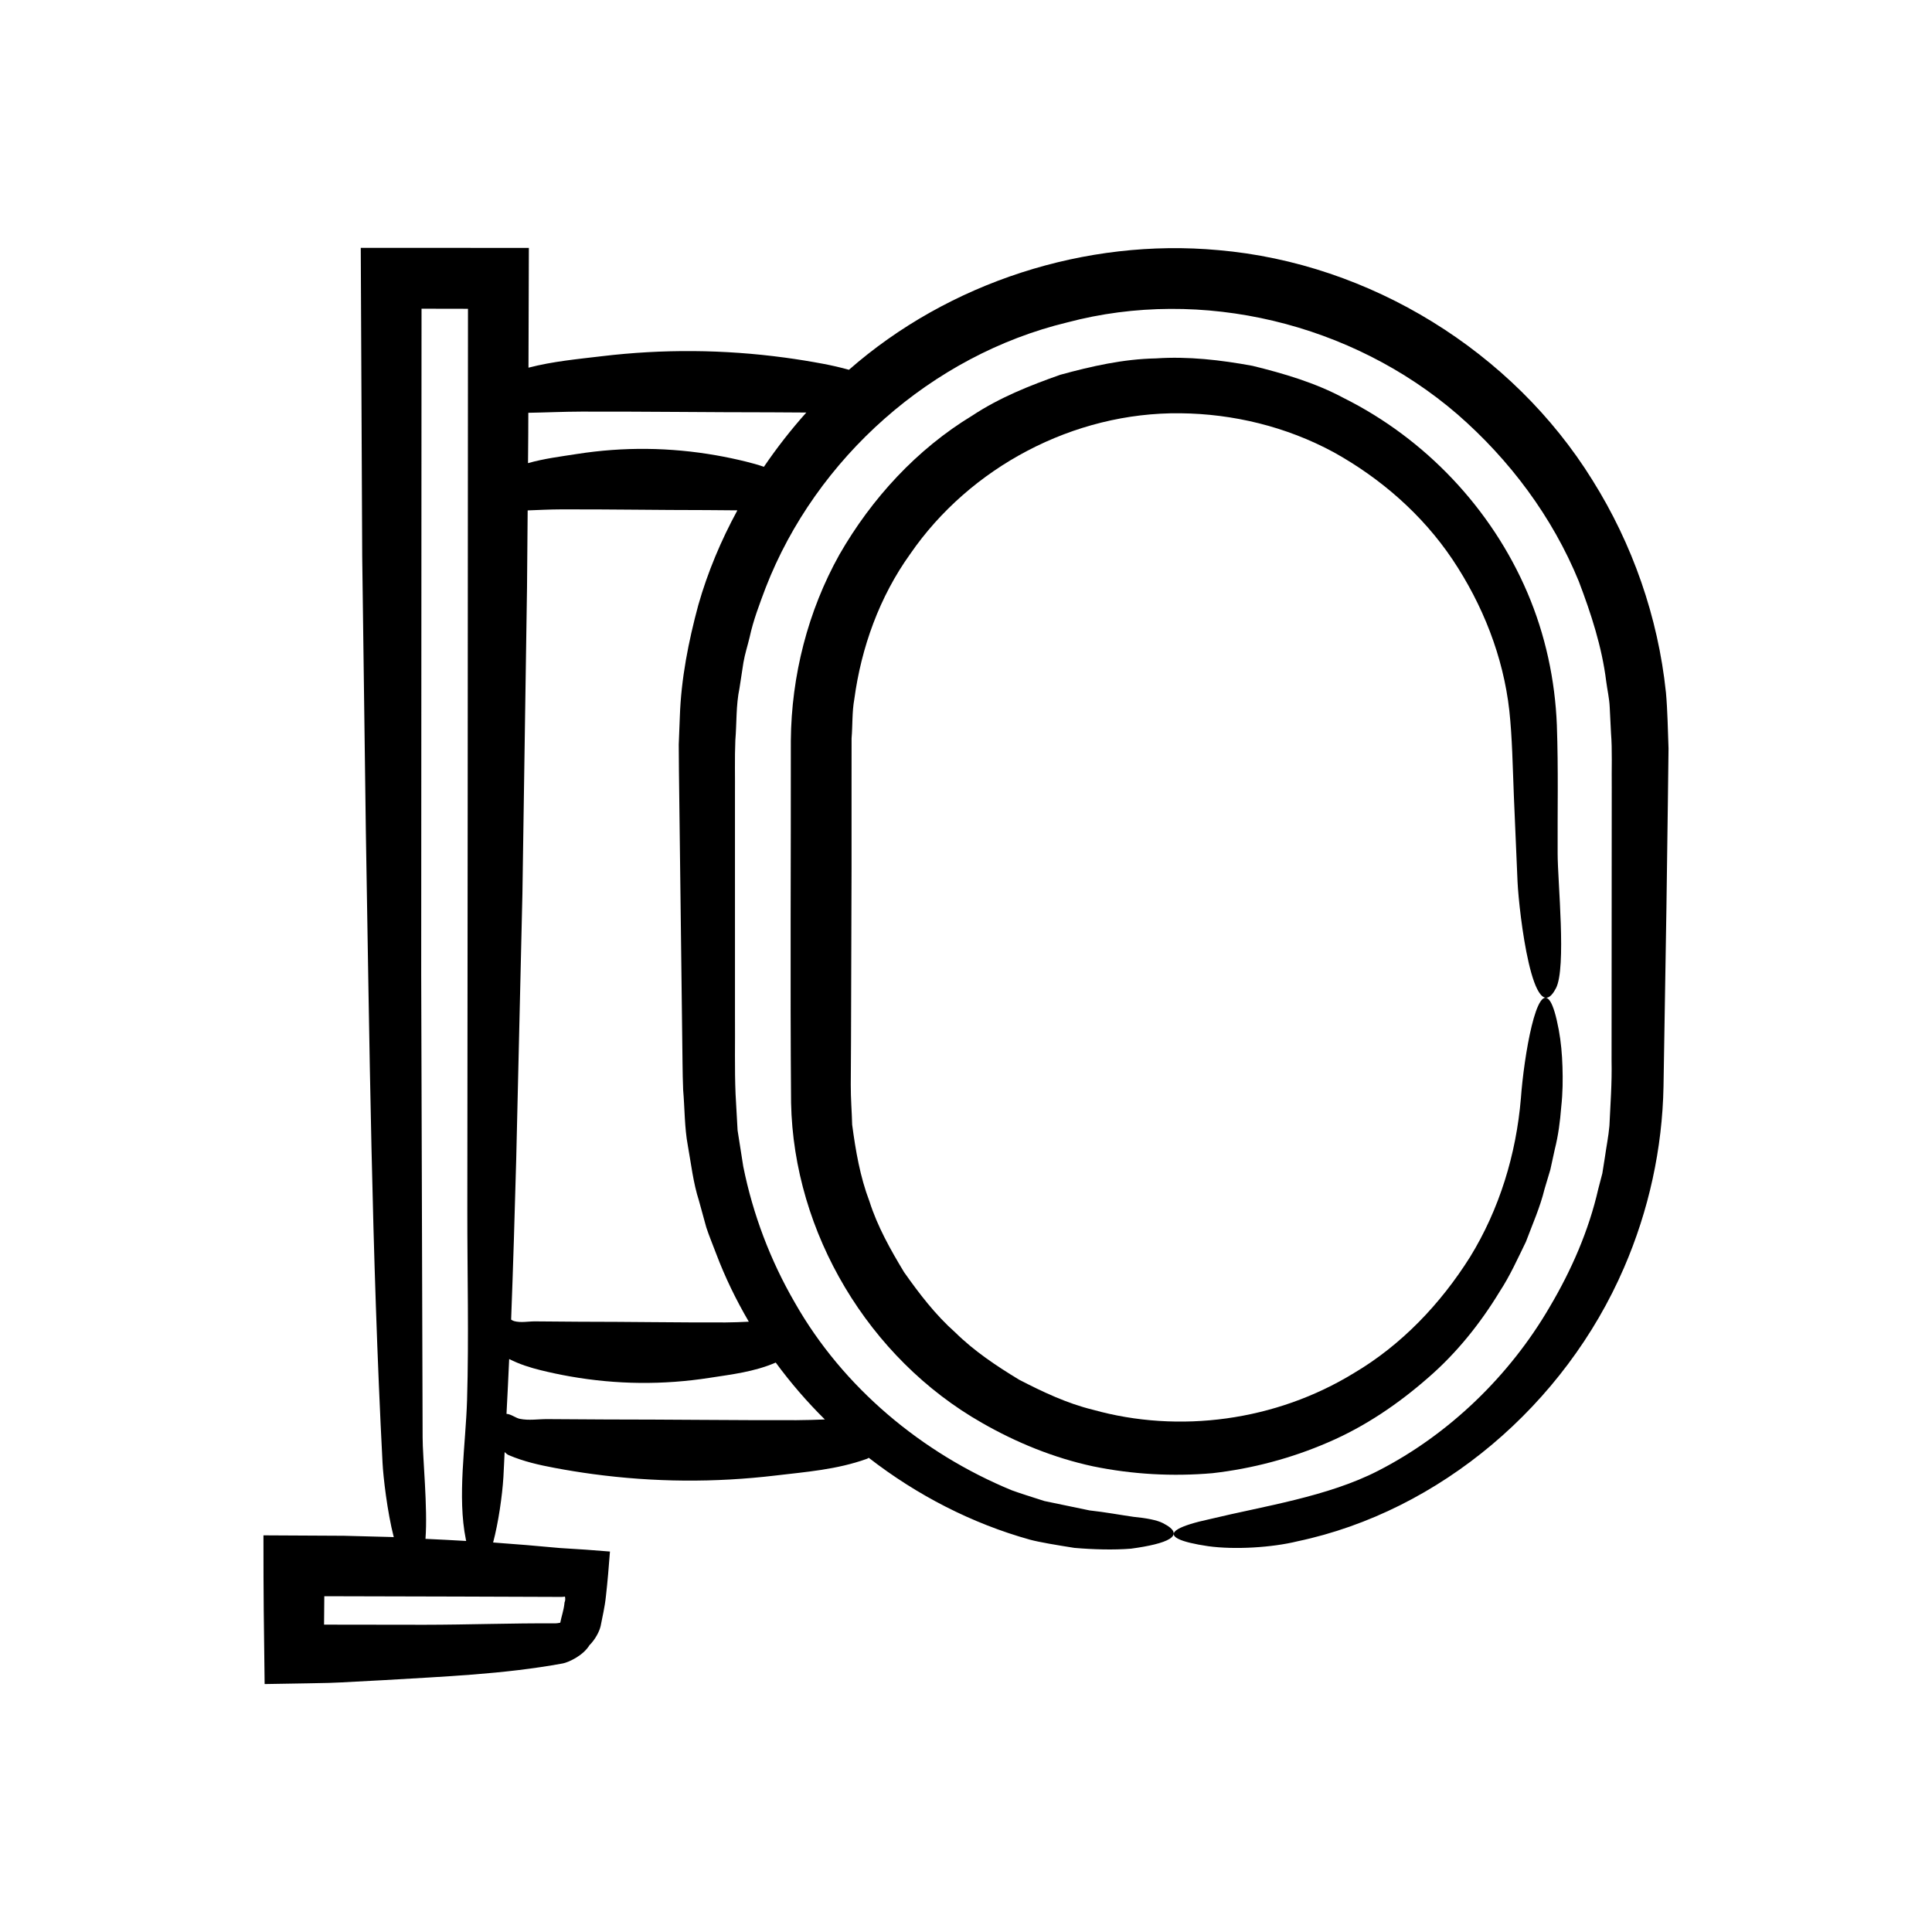
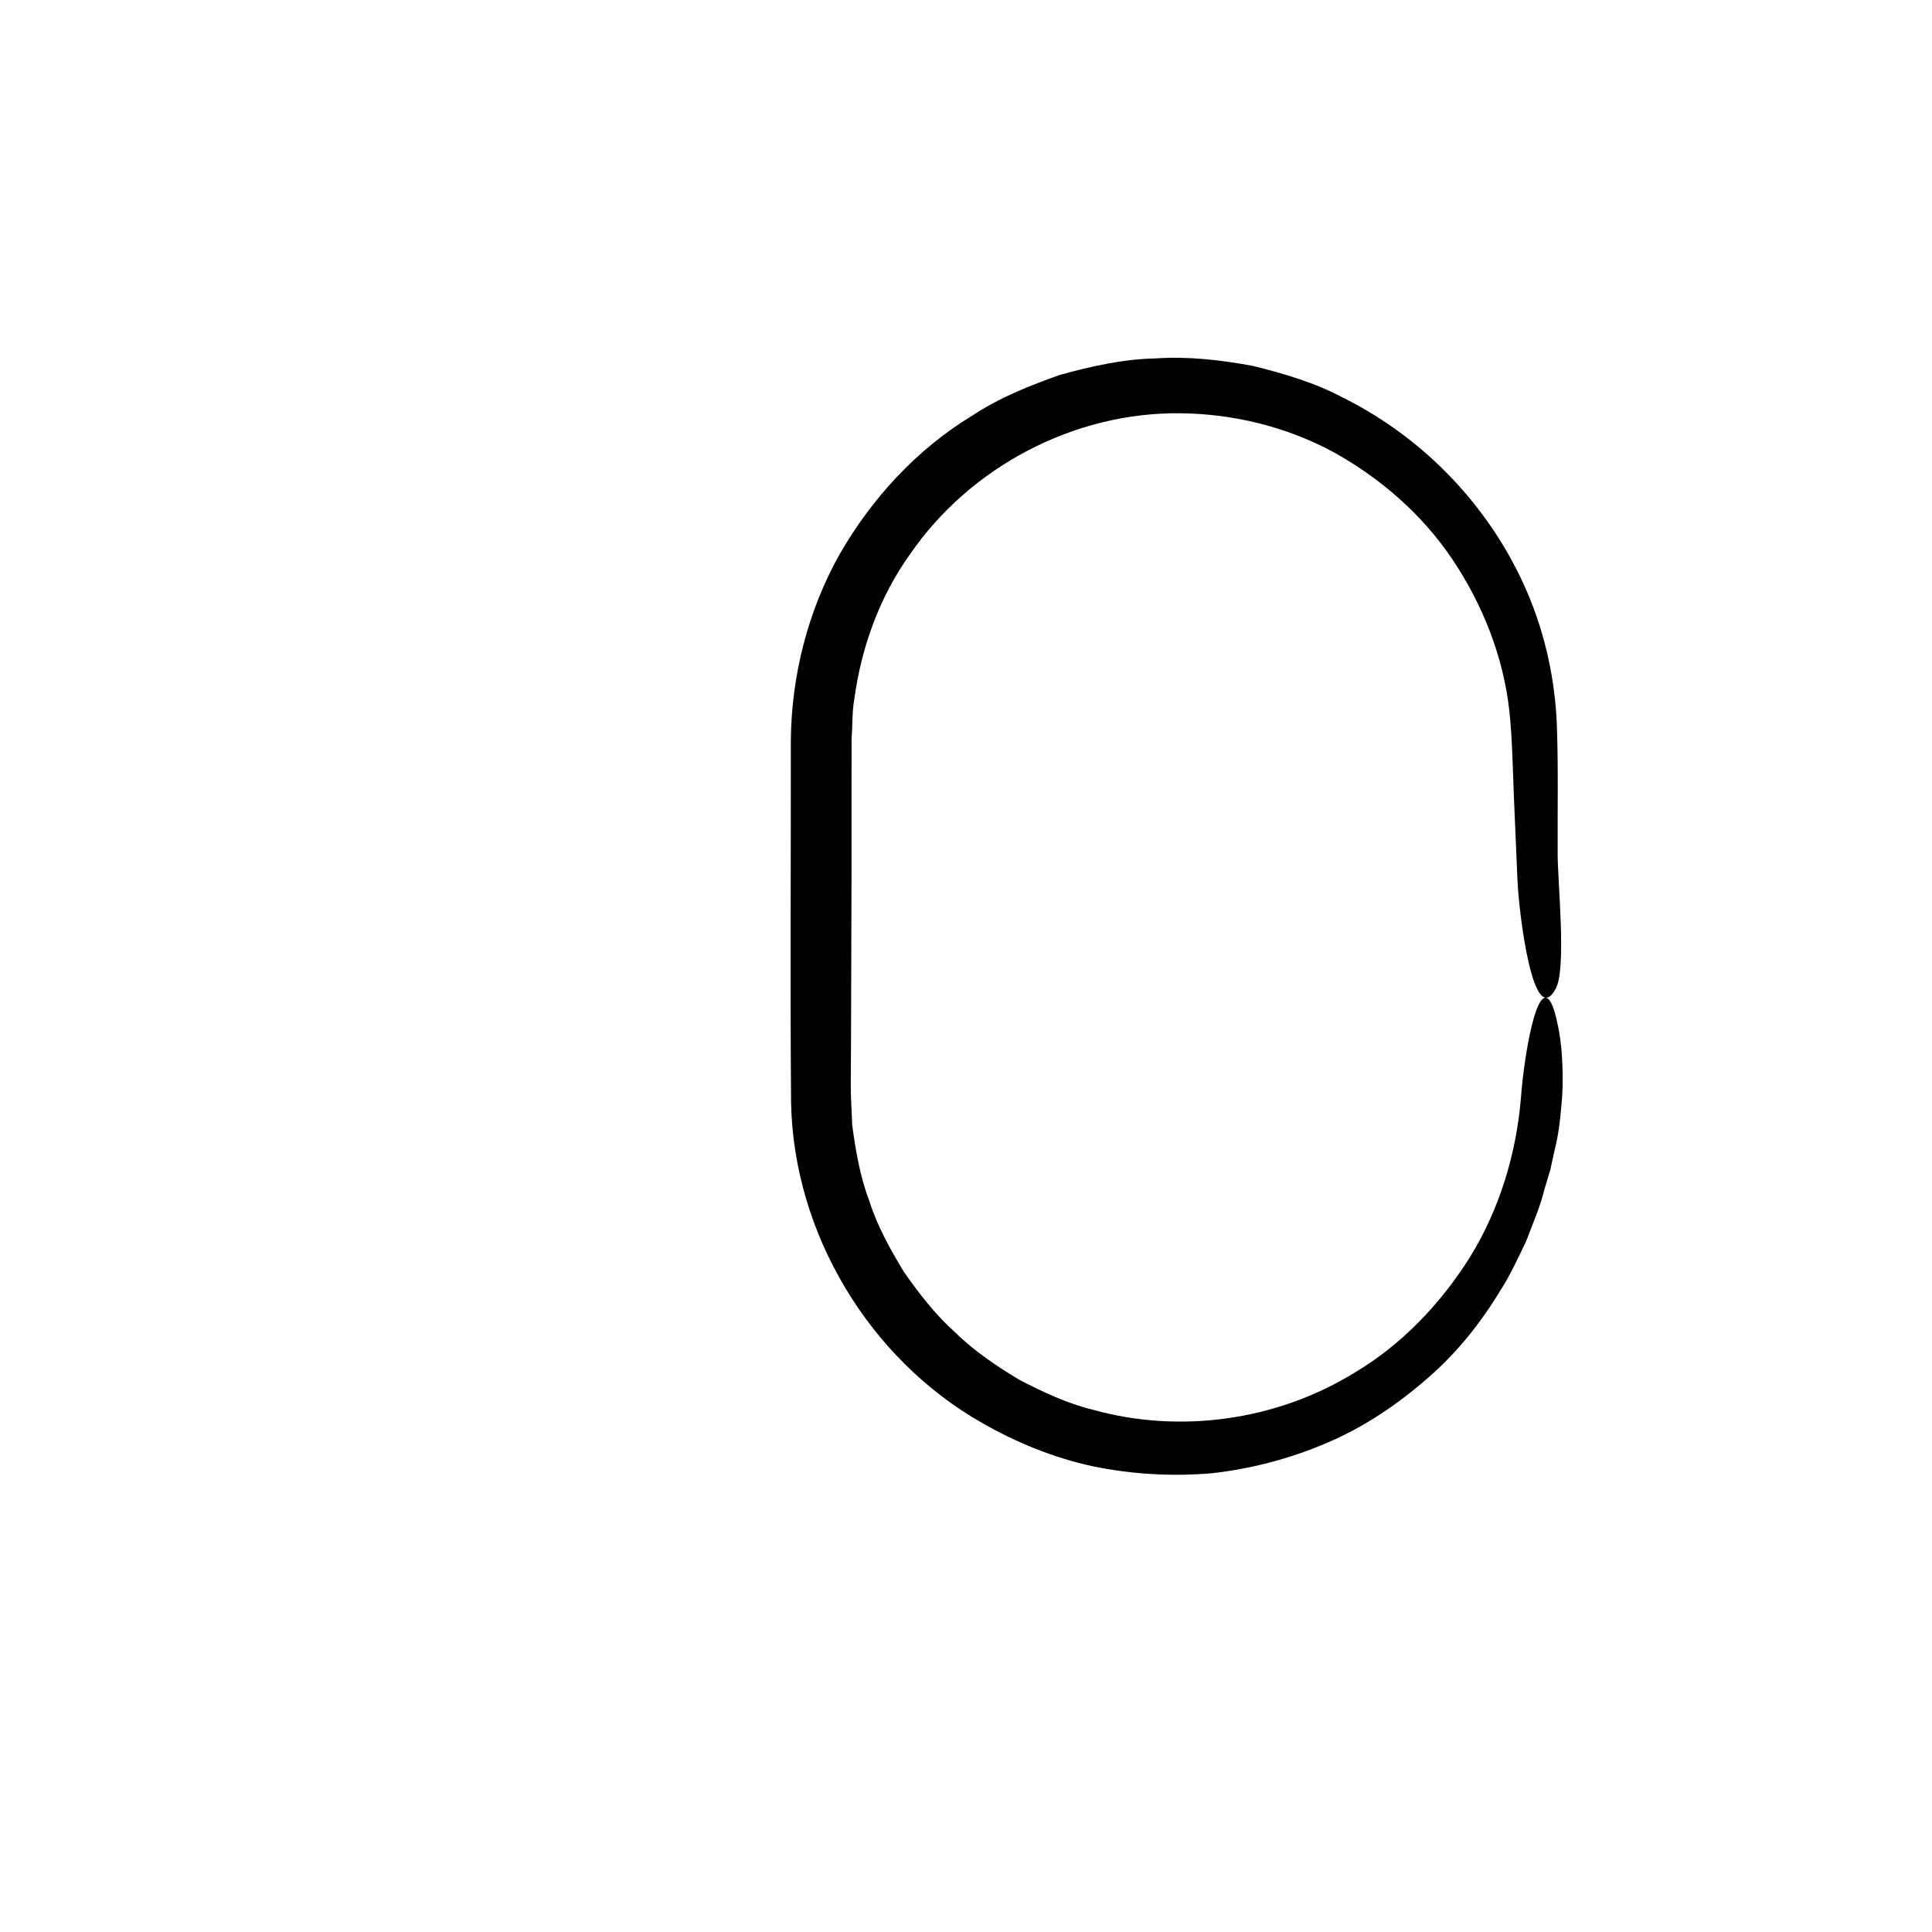
<svg xmlns="http://www.w3.org/2000/svg" fill="#000000" width="800px" height="800px" version="1.1" viewBox="144 144 512 512">
  <g>
-     <path d="m585.48 327.43c-2.078-19.867-8.836-39.25-19.484-56.215-21.141-34.082-58.895-57.445-99.105-60.926-35.133-3.238-71.457 8.508-97.91 31.707-2.285-0.637-4.574-1.16-6.863-1.59-3.387-0.637-6.773-1.184-10.16-1.641-16.133-2.172-32.285-2.297-48.418-0.371-6.469 0.773-13.008 1.363-19.488 3.043l0.102-31.742-44.547-0.004 0.383 81.789 0.965 72.914c0.957 55.598 1.547 111.94 4.422 167.29 0.195 3.766 1.23 12.855 2.973 19.676-0.262-0.008-0.527-0.031-0.789-0.039l-12.438-0.324-21.305-0.113c-0.004 16.996 0.098 22.848 0.312 39.41l11.414-0.191 5.613-0.113 3.074-0.125 11.543-0.613c15.742-0.957 31.691-1.547 47.363-4.422 1.398-0.258 5.336-1.977 7.07-4.824 1.512-1.496 2.652-3.633 2.981-5.141l0.758-3.769c0.234-1.312 0.449-2.293 0.652-4.289 0.402-3.582 0.742-7.496 1.047-11.633-4.059-0.352-8.523-0.648-13.258-0.93-5.996-0.562-11.82-1.047-17.707-1.469 1.391-5.219 2.418-12.297 2.727-17.328 0.137-2.203 0.199-4.426 0.324-6.633 0.383 0.379 0.762 0.672 1.078 0.809 4.047 1.723 8.117 2.621 12.188 3.387 3.383 0.637 6.769 1.184 10.156 1.641 16.129 2.172 32.281 2.297 48.414 0.371 8.035-0.957 16.18-1.547 24.18-4.422 0.121-0.043 0.289-0.145 0.477-0.27 12.809 9.934 27.379 17.43 42.734 21.703 2.504 0.672 6.902 1.406 11.762 2.172 4.926 0.422 10.398 0.59 15.027 0.207 9.395-1.27 15.062-3.414 8.391-6.789-1.539-0.785-4.316-1.312-7.758-1.648-3.426-0.484-7.465-1.246-11.641-1.699-4.113-0.855-8.297-1.727-11.969-2.488-3.574-1.141-6.672-2.121-8.664-2.852-23.75-9.805-44.707-27.219-57.488-49.754-6.473-11.168-11.102-23.387-13.648-36.051l-1.504-9.574-0.539-9.684c-0.273-6.559-0.094-13.652-0.152-20.449l-0.004-58.699c0.043-4.84-0.098-9.898 0.102-14.559 0.379-4.586 0.148-9.238 1.094-13.762l1.047-6.828c0.387-2.269 1.113-4.465 1.645-6.703 0.969-4.516 2.633-8.812 4.25-13.125 13.336-34.359 44.039-61.641 79.891-70.297 35.746-9.496 75.504 0.25 103.41 24.324 13.879 12.07 25.195 27.219 32.176 44.258 3.262 8.578 6.144 17.387 7.273 26.527 0.289 2.277 0.832 4.527 0.93 6.828l0.344 6.891c0.363 4.449 0.129 9.629 0.195 14.434l-0.047 72.297c0.129 6.184-0.312 11.688-0.57 17.359-0.25 2.816-0.824 5.598-1.211 8.398l-0.664 4.191-1.074 4.106c-2.512 11.043-7.113 21.543-12.863 31.266-10.605 18.227-26.672 33.793-45.43 43.418-13.395 6.906-30.527 9.414-44.449 12.789-4.383 0.938-7.137 1.836-8.566 2.656-3.418 1.957 0.77 3.512 7.891 4.562 7.066 0.98 16.961 0.371 23.719-1.297 37.699-7.961 70.848-36.18 86.512-72.492 6.535-15.094 10.18-31.547 10.473-48.121l0.773-47.285 0.383-28.141 0.172-14.074c-0.188-4.93-0.25-9.961-0.691-14.918zm-329.77-101.62 12.309 0.023-0.078 131.33-0.094 107.52c-0.016 16.699 0.422 33.684-0.07 50.352-0.348 11.75-2.641 25.566-0.316 36.953 0.027 0.141 0.059 0.246 0.086 0.383-3.598-0.223-7.191-0.387-10.789-0.559 0.625-8.234-0.77-21.766-0.758-26.93l-0.375-122.57zm37.133 341.39c0.258 0.004 0.547-0.043 0.875-0.09 0.043 0.219 0.086 0.473 0.074 0.758-0.004 0.141-0.023 0.285-0.059 0.43l-0.07 0.203c-0.027 0.039-0.062 0.066-0.102 0.582-0.164 1.566-0.75 3.262-1.09 4.953-0.496 0.094-0.949 0.168-1.266 0.168-11.566-0.07-23.133 0.363-34.703 0.375l-26.625-0.035 0.066-7.531 35.773 0.09zm69.754-47.027c-2.516 0.086-5.031 0.184-7.547 0.188-16.824 0.039-33.645-0.188-50.469-0.188-5.18-0.031-10.359-0.062-15.539-0.094-2.414-0.016-4.867 0.422-7.277-0.07-1.113-0.227-2.352-1.27-3.535-1.32 0.246-4.844 0.5-9.684 0.707-14.531 2.781 1.402 5.57 2.277 8.367 2.965 2.586 0.637 5.176 1.184 7.766 1.641 12.332 2.172 24.68 2.297 37.012 0.371 5.812-0.906 11.695-1.547 17.496-4.039 3.945 5.363 8.297 10.414 13.02 15.078zm-33.535-215.85c-2.606 9.652-4.555 19.527-4.894 29.512l-0.293 7.477 0.051 7.078 0.176 14.074c0.23 18.691 0.461 37.445 0.691 56.227 0.09 4.727 0.051 9.324 0.25 14.16 0.43 4.93 0.336 9.91 1.246 14.781 0.875 4.871 1.414 9.801 2.93 14.527l1.965 7.141c0.773 2.34 1.738 4.621 2.602 6.926 2.367 6.281 5.301 12.293 8.66 18.035-2.055 0.094-4.113 0.195-6.168 0.199-12.863 0.039-25.723-0.188-38.586-0.188-3.961-0.031-7.922-0.062-11.879-0.094-1.844-0.016-3.723 0.422-5.562-0.07-0.258-0.07-0.523-0.223-0.797-0.391 0.543-14.18 0.965-28.383 1.352-42.586l1.641-70.281 1.219-81.125 0.172-20.465c2.957-0.109 5.914-0.262 8.871-0.27 12.863-0.039 25.723 0.188 38.586 0.188 2.707 0.023 5.414 0.043 8.121 0.066-4.332 7.965-7.867 16.355-10.352 25.078zm17.379-36.617c-1.59-0.555-3.184-0.992-4.777-1.383-2.586-0.637-5.176-1.184-7.766-1.641-12.332-2.172-24.68-2.297-37.012-0.371-4.301 0.672-8.641 1.203-12.957 2.422l0.062-7.59 0.02-5.75c4.684-0.078 9.363-0.301 14.047-0.312 16.824-0.039 33.648 0.188 50.473 0.188 3.051 0.02 6.102 0.039 9.152 0.055-4.062 4.535-7.812 9.348-11.242 14.383z" />
    <path d="m556.59 336.27c-0.469-12.07-3.062-24.105-7.82-35.223-9.508-22.258-27.055-40.766-48.621-51.539-7.586-4.074-15.906-6.516-24.227-8.559-8.434-1.551-17.031-2.551-25.609-1.969-8.602 0.16-17.059 2.074-25.328 4.34-8.086 2.848-16.133 6.059-23.305 10.809-14.711 8.91-26.664 21.945-35.207 36.805-8.387 14.988-12.754 32.195-12.895 49.344 0.035 32.004-0.195 63.621 0.066 95.949 0.668 34.523 20.609 67.801 50.57 84.836 9.172 5.262 19.098 9.305 29.48 11.535 10.395 2.133 21.055 2.731 31.621 1.812 10.543-1.203 20.891-3.938 30.621-8.156 9.766-4.18 18.641-10.215 26.582-17.184 7.469-6.469 13.777-14.324 18.926-22.812 2.734-4.164 4.758-8.719 6.941-13.172 1.738-4.637 3.773-9.184 4.941-13.992 0.5-1.672 1.012-3.379 1.531-5.117 0.387-1.773 0.777-3.57 1.176-5.387 0.922-3.633 1.414-7.406 1.707-11.203 0.43-3.93 0.43-7.273 0.332-10.664-0.105-3.379-0.398-6.668-0.98-9.789-0.723-3.875-1.469-6.258-2.219-7.488-3.594-5.863-7.016 14.512-7.816 25.566-1.246 14.965-5.738 29.523-13.473 42.102-7.832 12.457-18.238 23.359-30.797 30.777-20.66 12.664-46.285 16.102-69.164 9.703-6.875-1.68-13.301-4.731-19.539-7.953-6.012-3.648-11.902-7.574-16.918-12.516-5.266-4.668-9.555-10.285-13.578-15.988-3.609-5.977-7.059-12.109-9.176-18.766-2.488-6.523-3.66-13.43-4.578-20.309-0.094-3.555-0.383-6.781-0.371-10.594l0.066-11.48 0.141-45.93v-22.965l0.008-11.434c0.293-3.453 0.105-6.953 0.723-10.371 1.844-13.699 6.672-27.148 14.816-38.48 15.836-23.004 43.309-37.605 71.559-37.289 14.008 0.133 28.117 3.539 40.629 10.305 12.402 6.867 23.516 16.512 31.527 28.445 7.961 11.906 13.457 25.676 15.062 40.102 0.758 7.055 0.887 14.863 1.191 22.457 0.324 7.617 0.652 15.223 0.977 22.812 0.391 8.25 4.133 39.816 10.18 28.254 2.82-5.394 0.438-28.355 0.449-35.734-0.055-11.328 0.203-22.125-0.203-33.891z" />
  </g>
</svg>